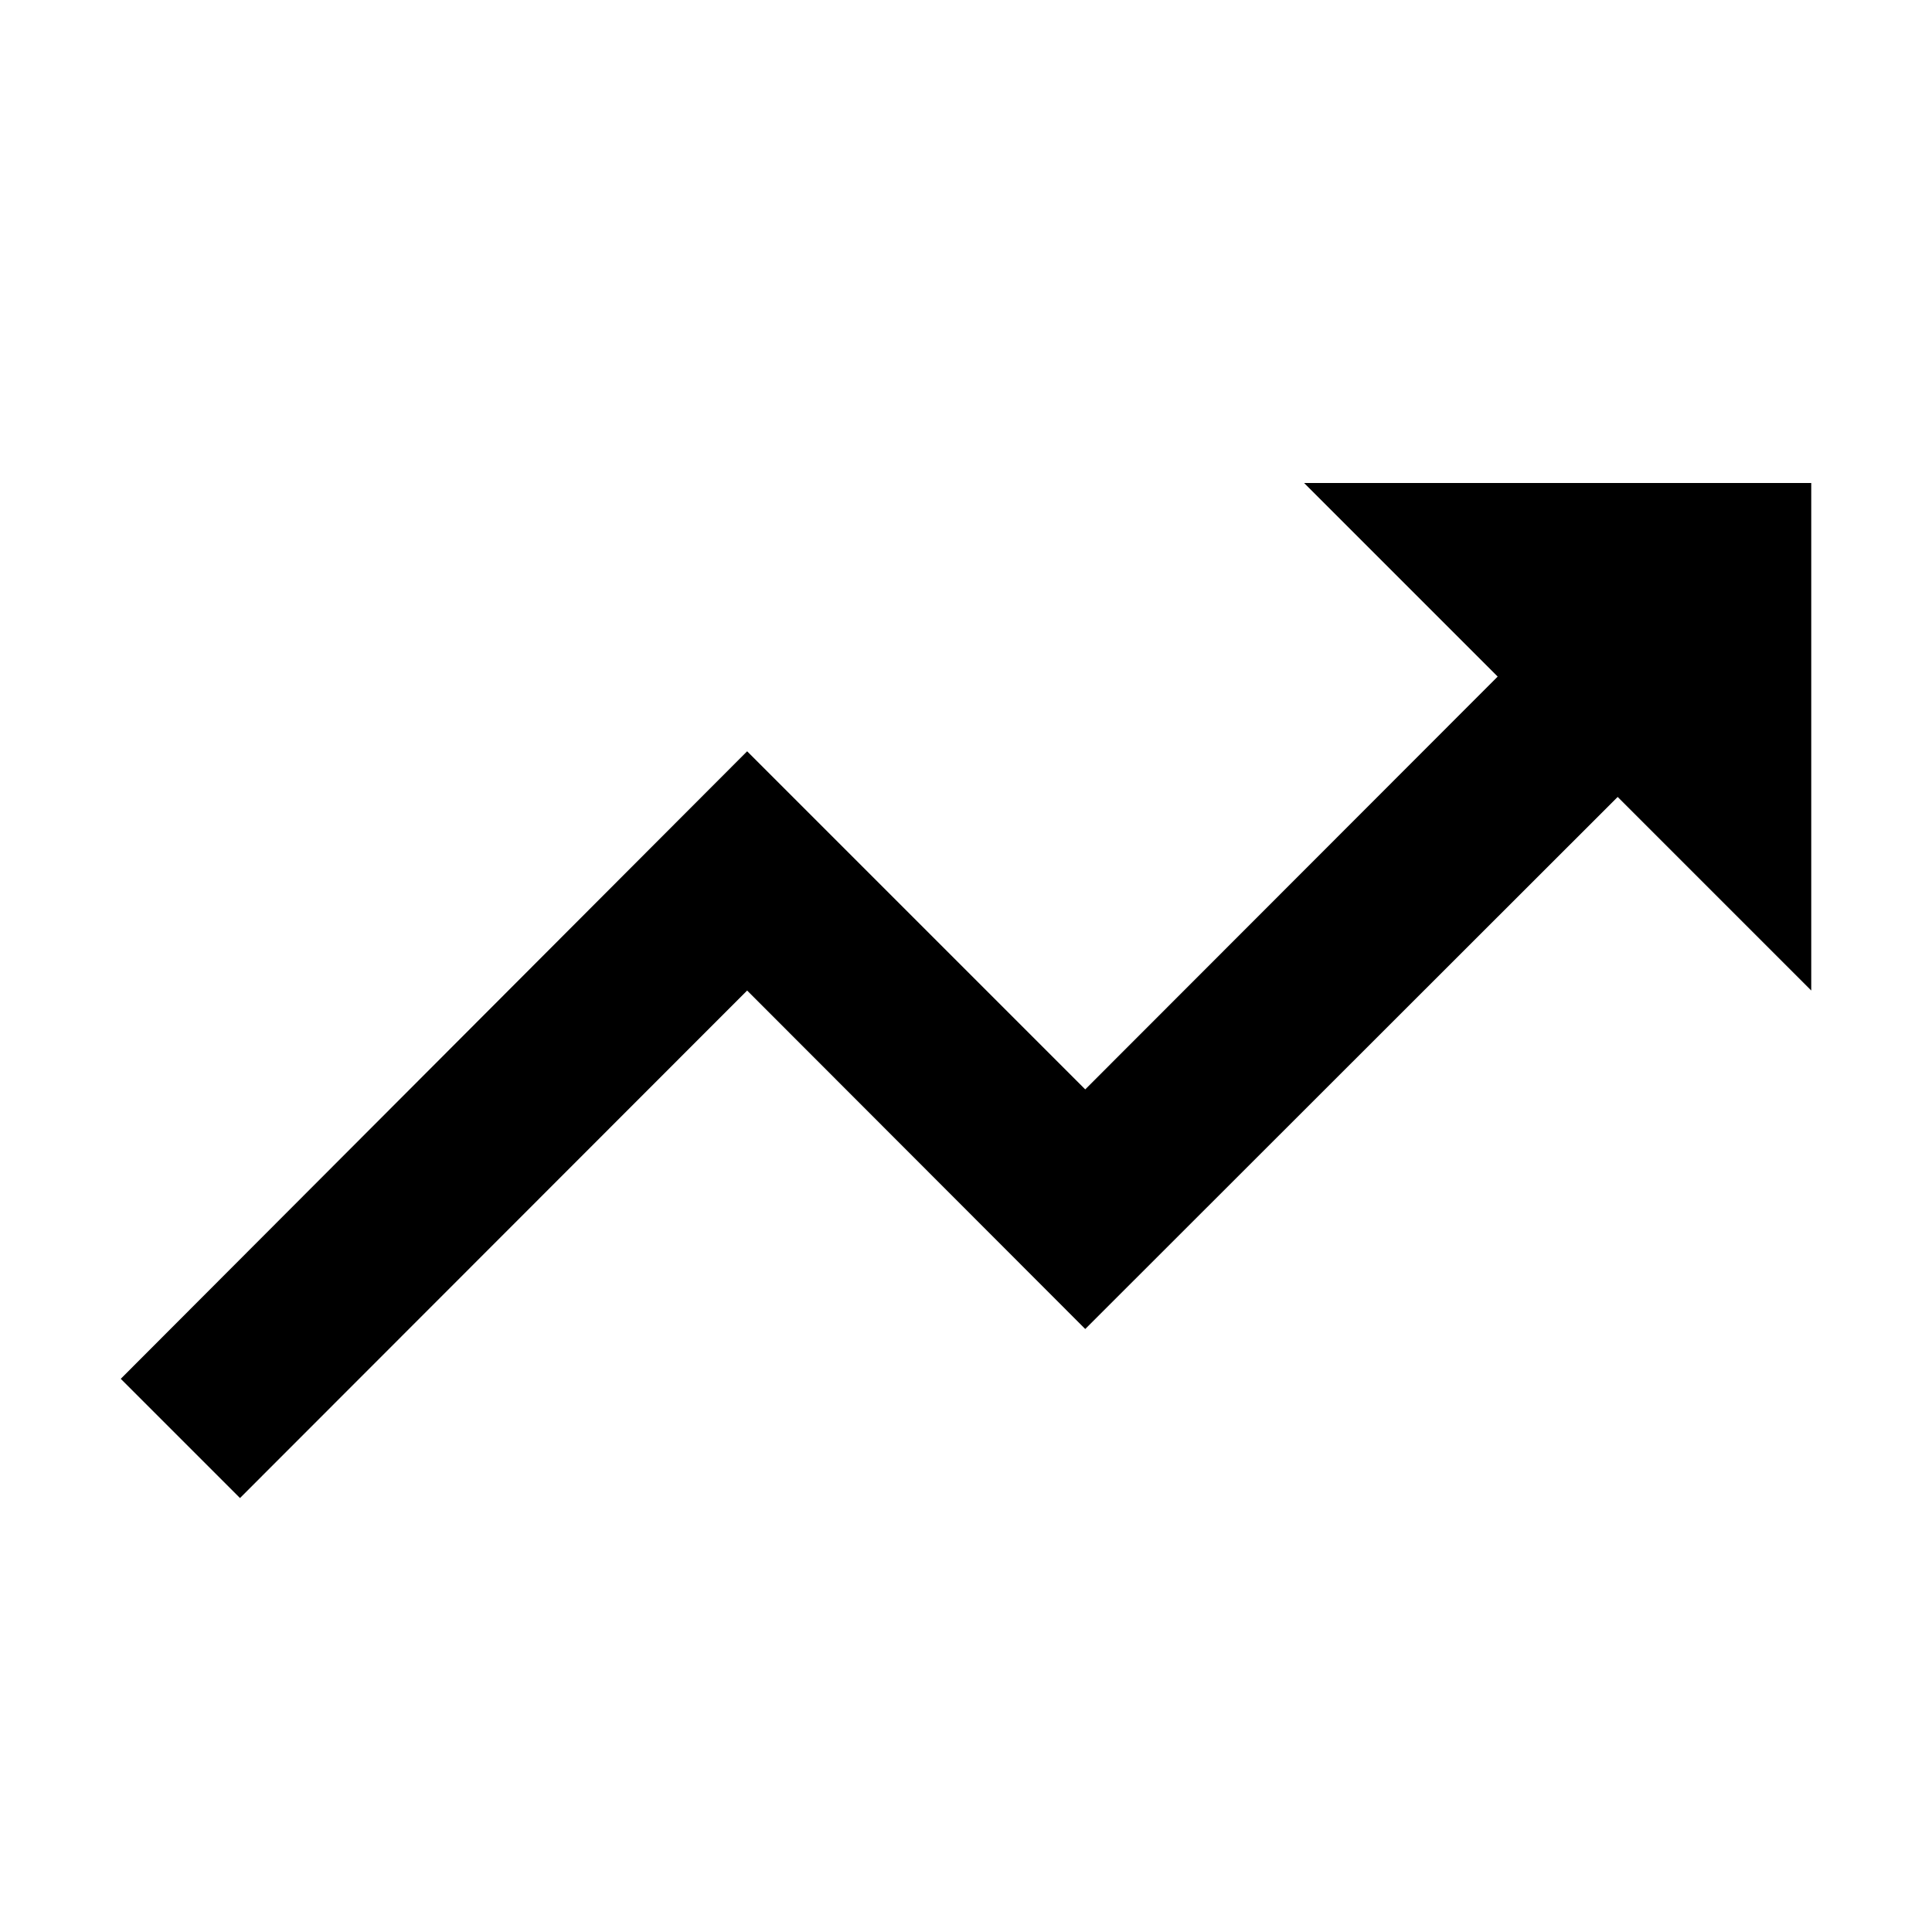
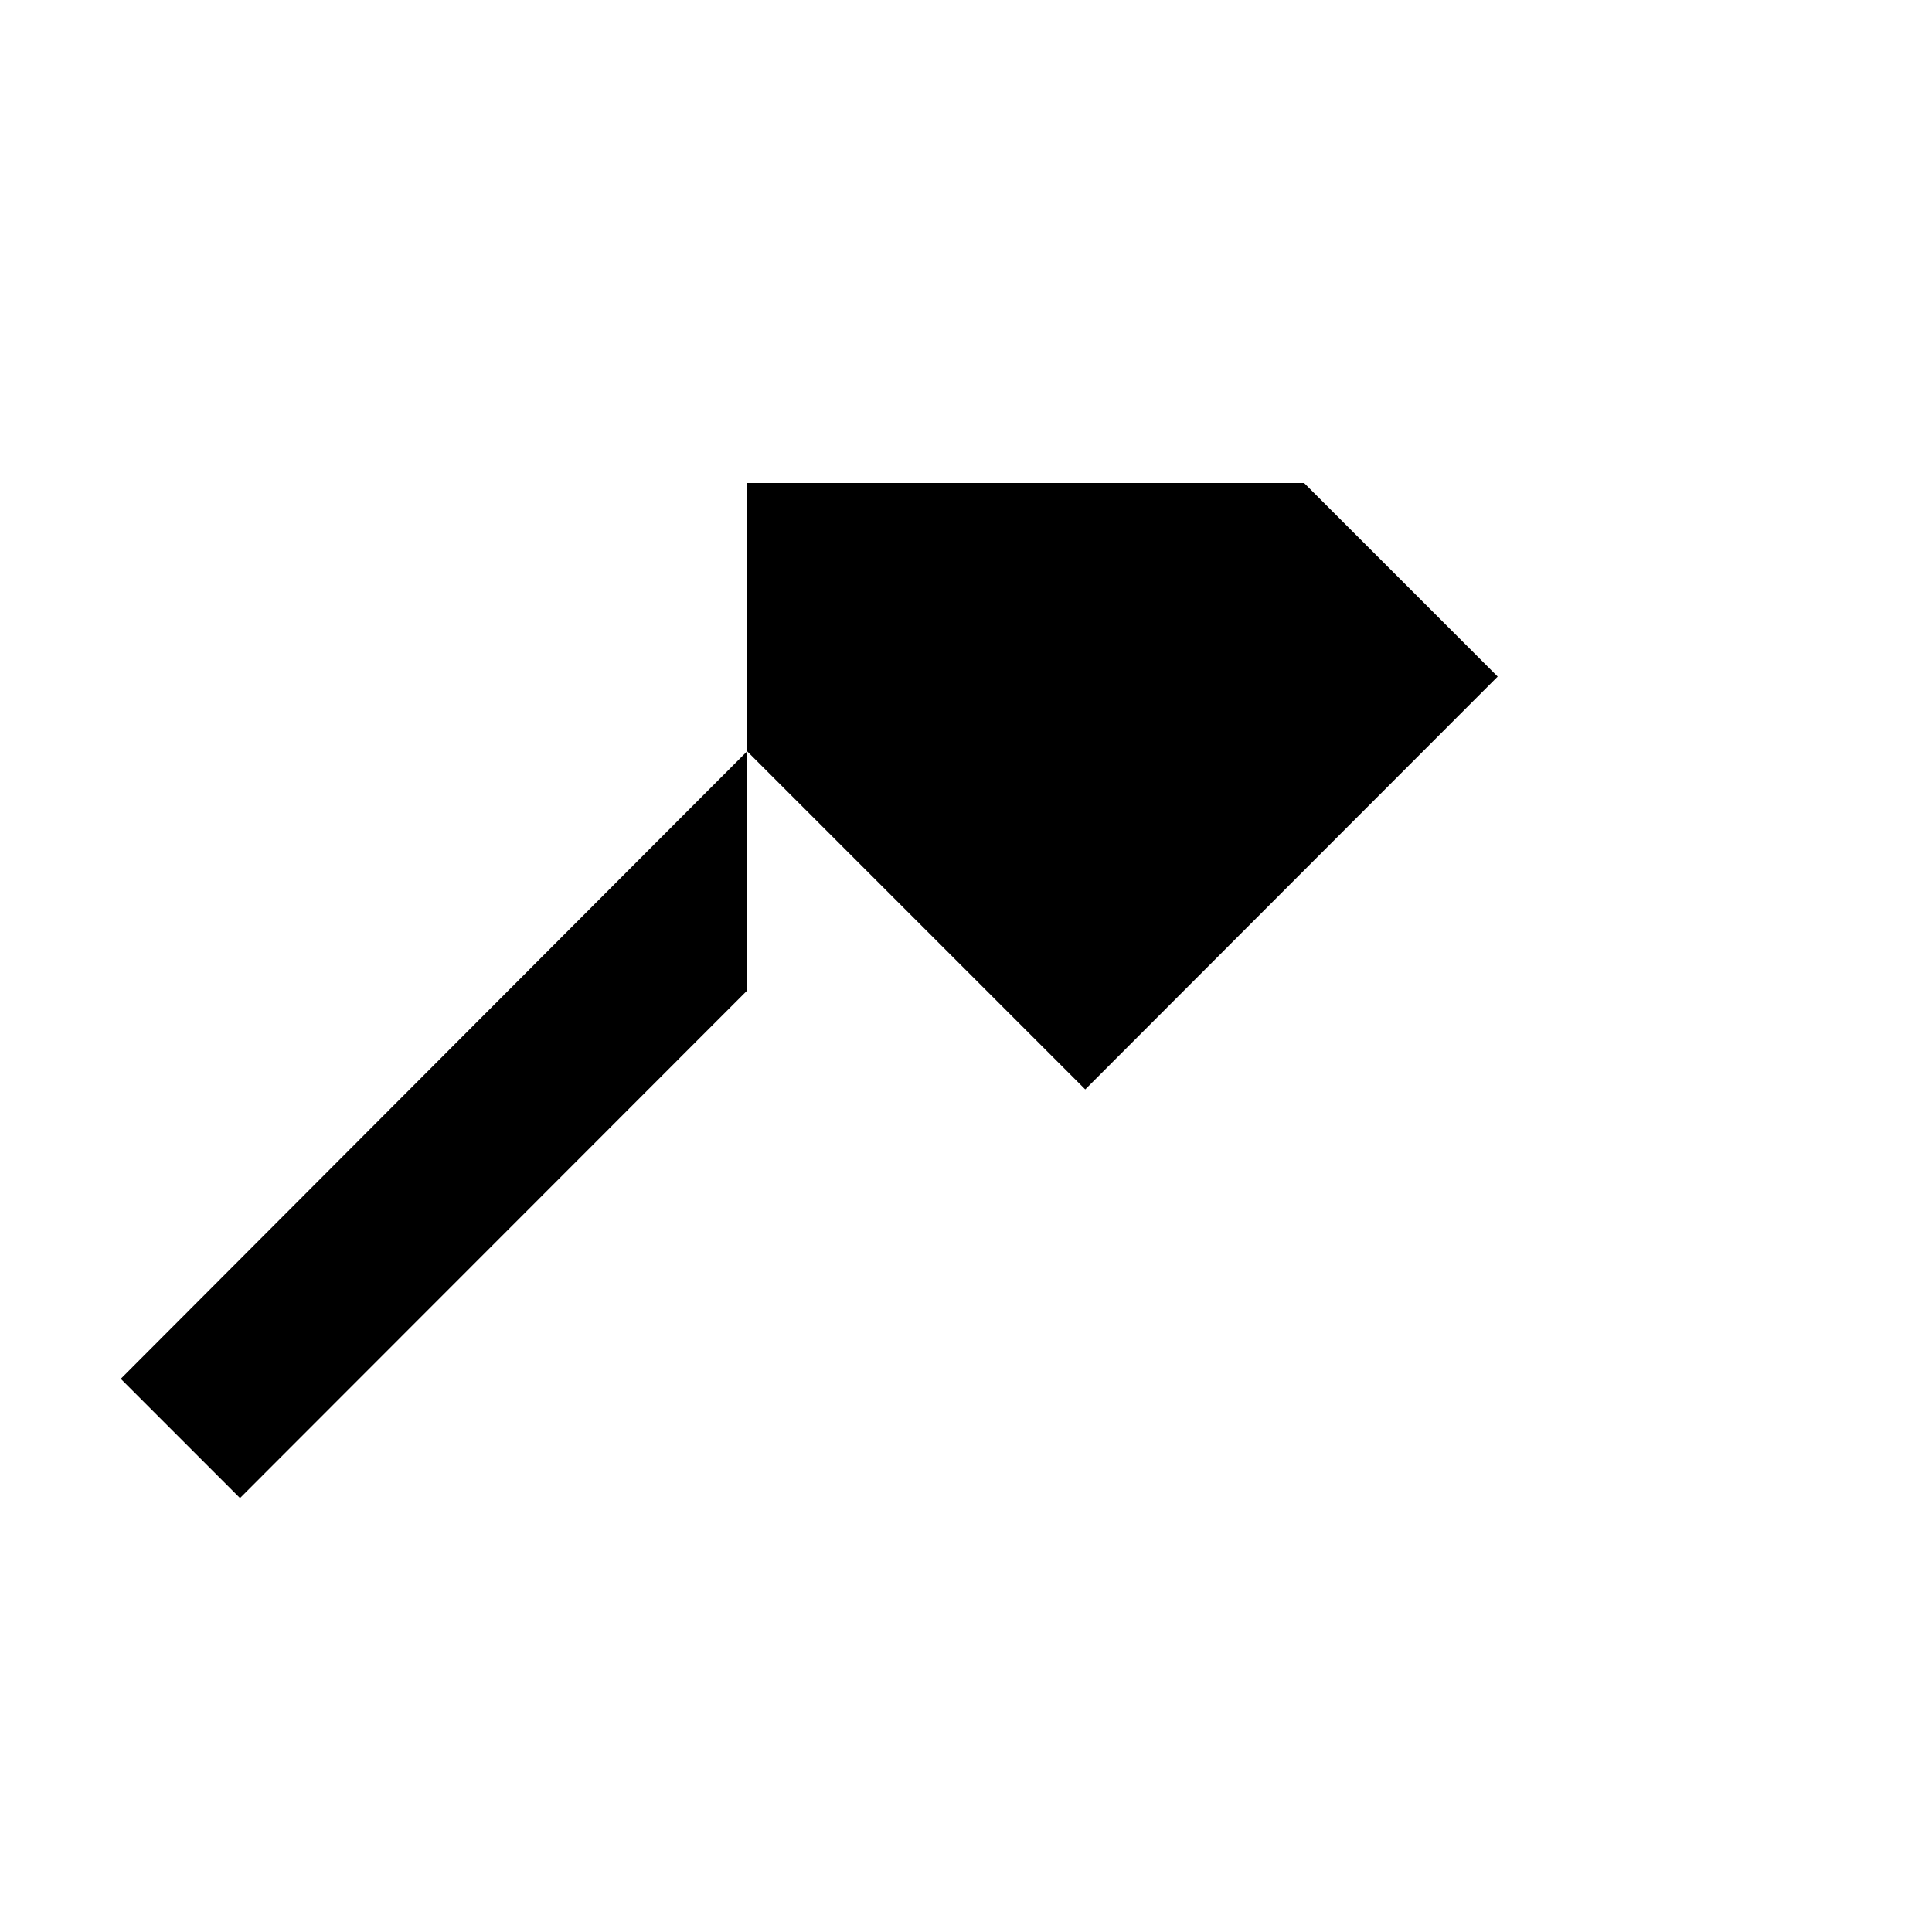
<svg xmlns="http://www.w3.org/2000/svg" viewBox="0 0 512 512">
-   <path d="M345.6 128l51.3 51.3-109.3 109.4-89.6-89.6L32 365.4 63.6 397 198 262.5l89.6 89.7 141.1-141 51.3 51.3V128H345.6z" />
+   <path d="M345.6 128l51.3 51.3-109.3 109.4-89.6-89.6L32 365.4 63.6 397 198 262.5V128H345.6z" />
</svg>